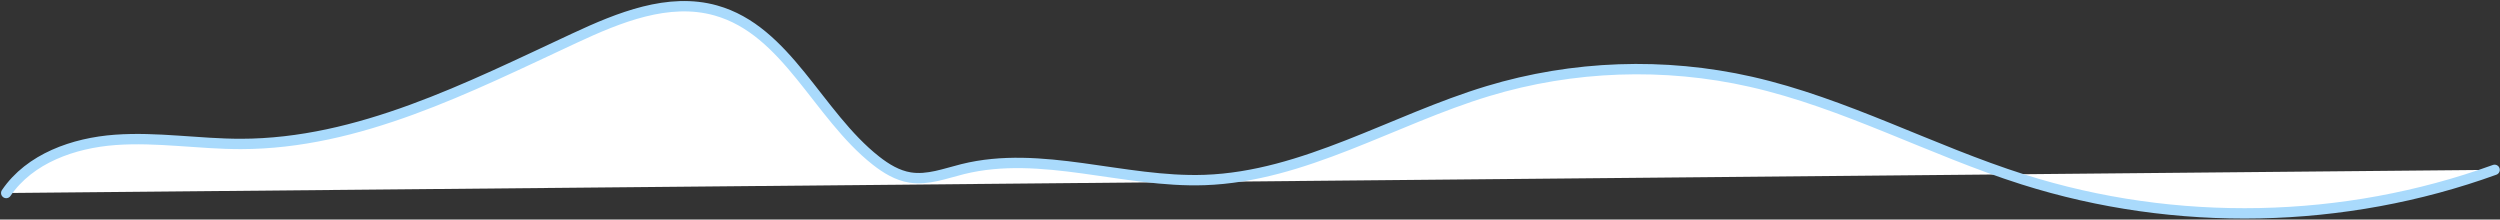
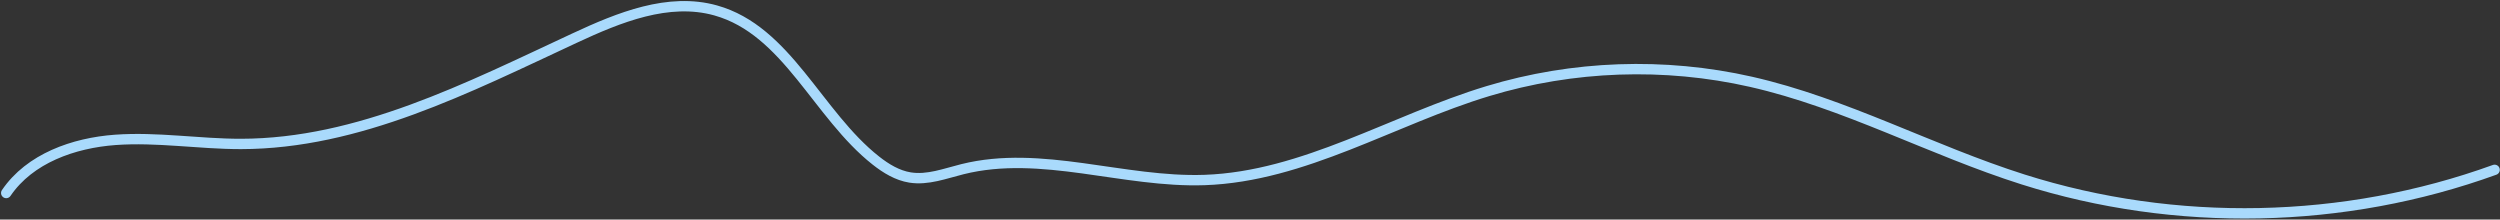
<svg xmlns="http://www.w3.org/2000/svg" width="1207" height="106" viewBox="0 0 1207 106" fill="none">
  <rect x="0" y="0" width="1207" height="106" fill="#333333" stroke="none" />
-   <path d="M3 93.187C14.37 76.457 35.53 68.997 55.7 67.527C75.87 66.067 96.08 69.517 116.3 69.497C173.13 69.437 225.88 42.387 277.4 18.407C298.85 8.417 322.75 -1.343 345.54 5.037C380.05 14.707 394.7 55.357 422.87 77.517C427.75 81.357 433.24 84.717 439.37 85.697C447.89 87.067 456.35 83.747 464.73 81.667C502.77 72.197 542.43 88.277 581.61 86.907C629.59 85.227 672.43 57.867 718.39 43.977C759.38 31.577 803.6 30.017 845.36 39.487C890.79 49.787 932.36 72.577 976.76 86.647C1050.42 109.977 1131.75 108.317 1204.4 81.997" fill="white" />
  <path d="M3 93.187C14.37 76.457 35.53 68.997 55.7 67.527C75.87 66.067 96.08 69.517 116.3 69.497C173.13 69.437 225.88 42.387 277.4 18.407C298.85 8.417 322.75 -1.343 345.54 5.037C380.05 14.707 394.7 55.357 422.87 77.517C427.75 81.357 433.24 84.717 439.37 85.697C447.89 87.067 456.35 83.747 464.73 81.667C502.77 72.197 542.43 88.277 581.61 86.907C629.59 85.227 672.43 57.867 718.39 43.977C759.38 31.577 803.6 30.017 845.36 39.487C890.79 49.787 932.36 72.577 976.76 86.647C1050.42 109.977 1131.75 108.317 1204.4 81.997" stroke="#A9DAFC" stroke-width="5" stroke-linecap="round" stroke-linejoin="round" />
</svg>